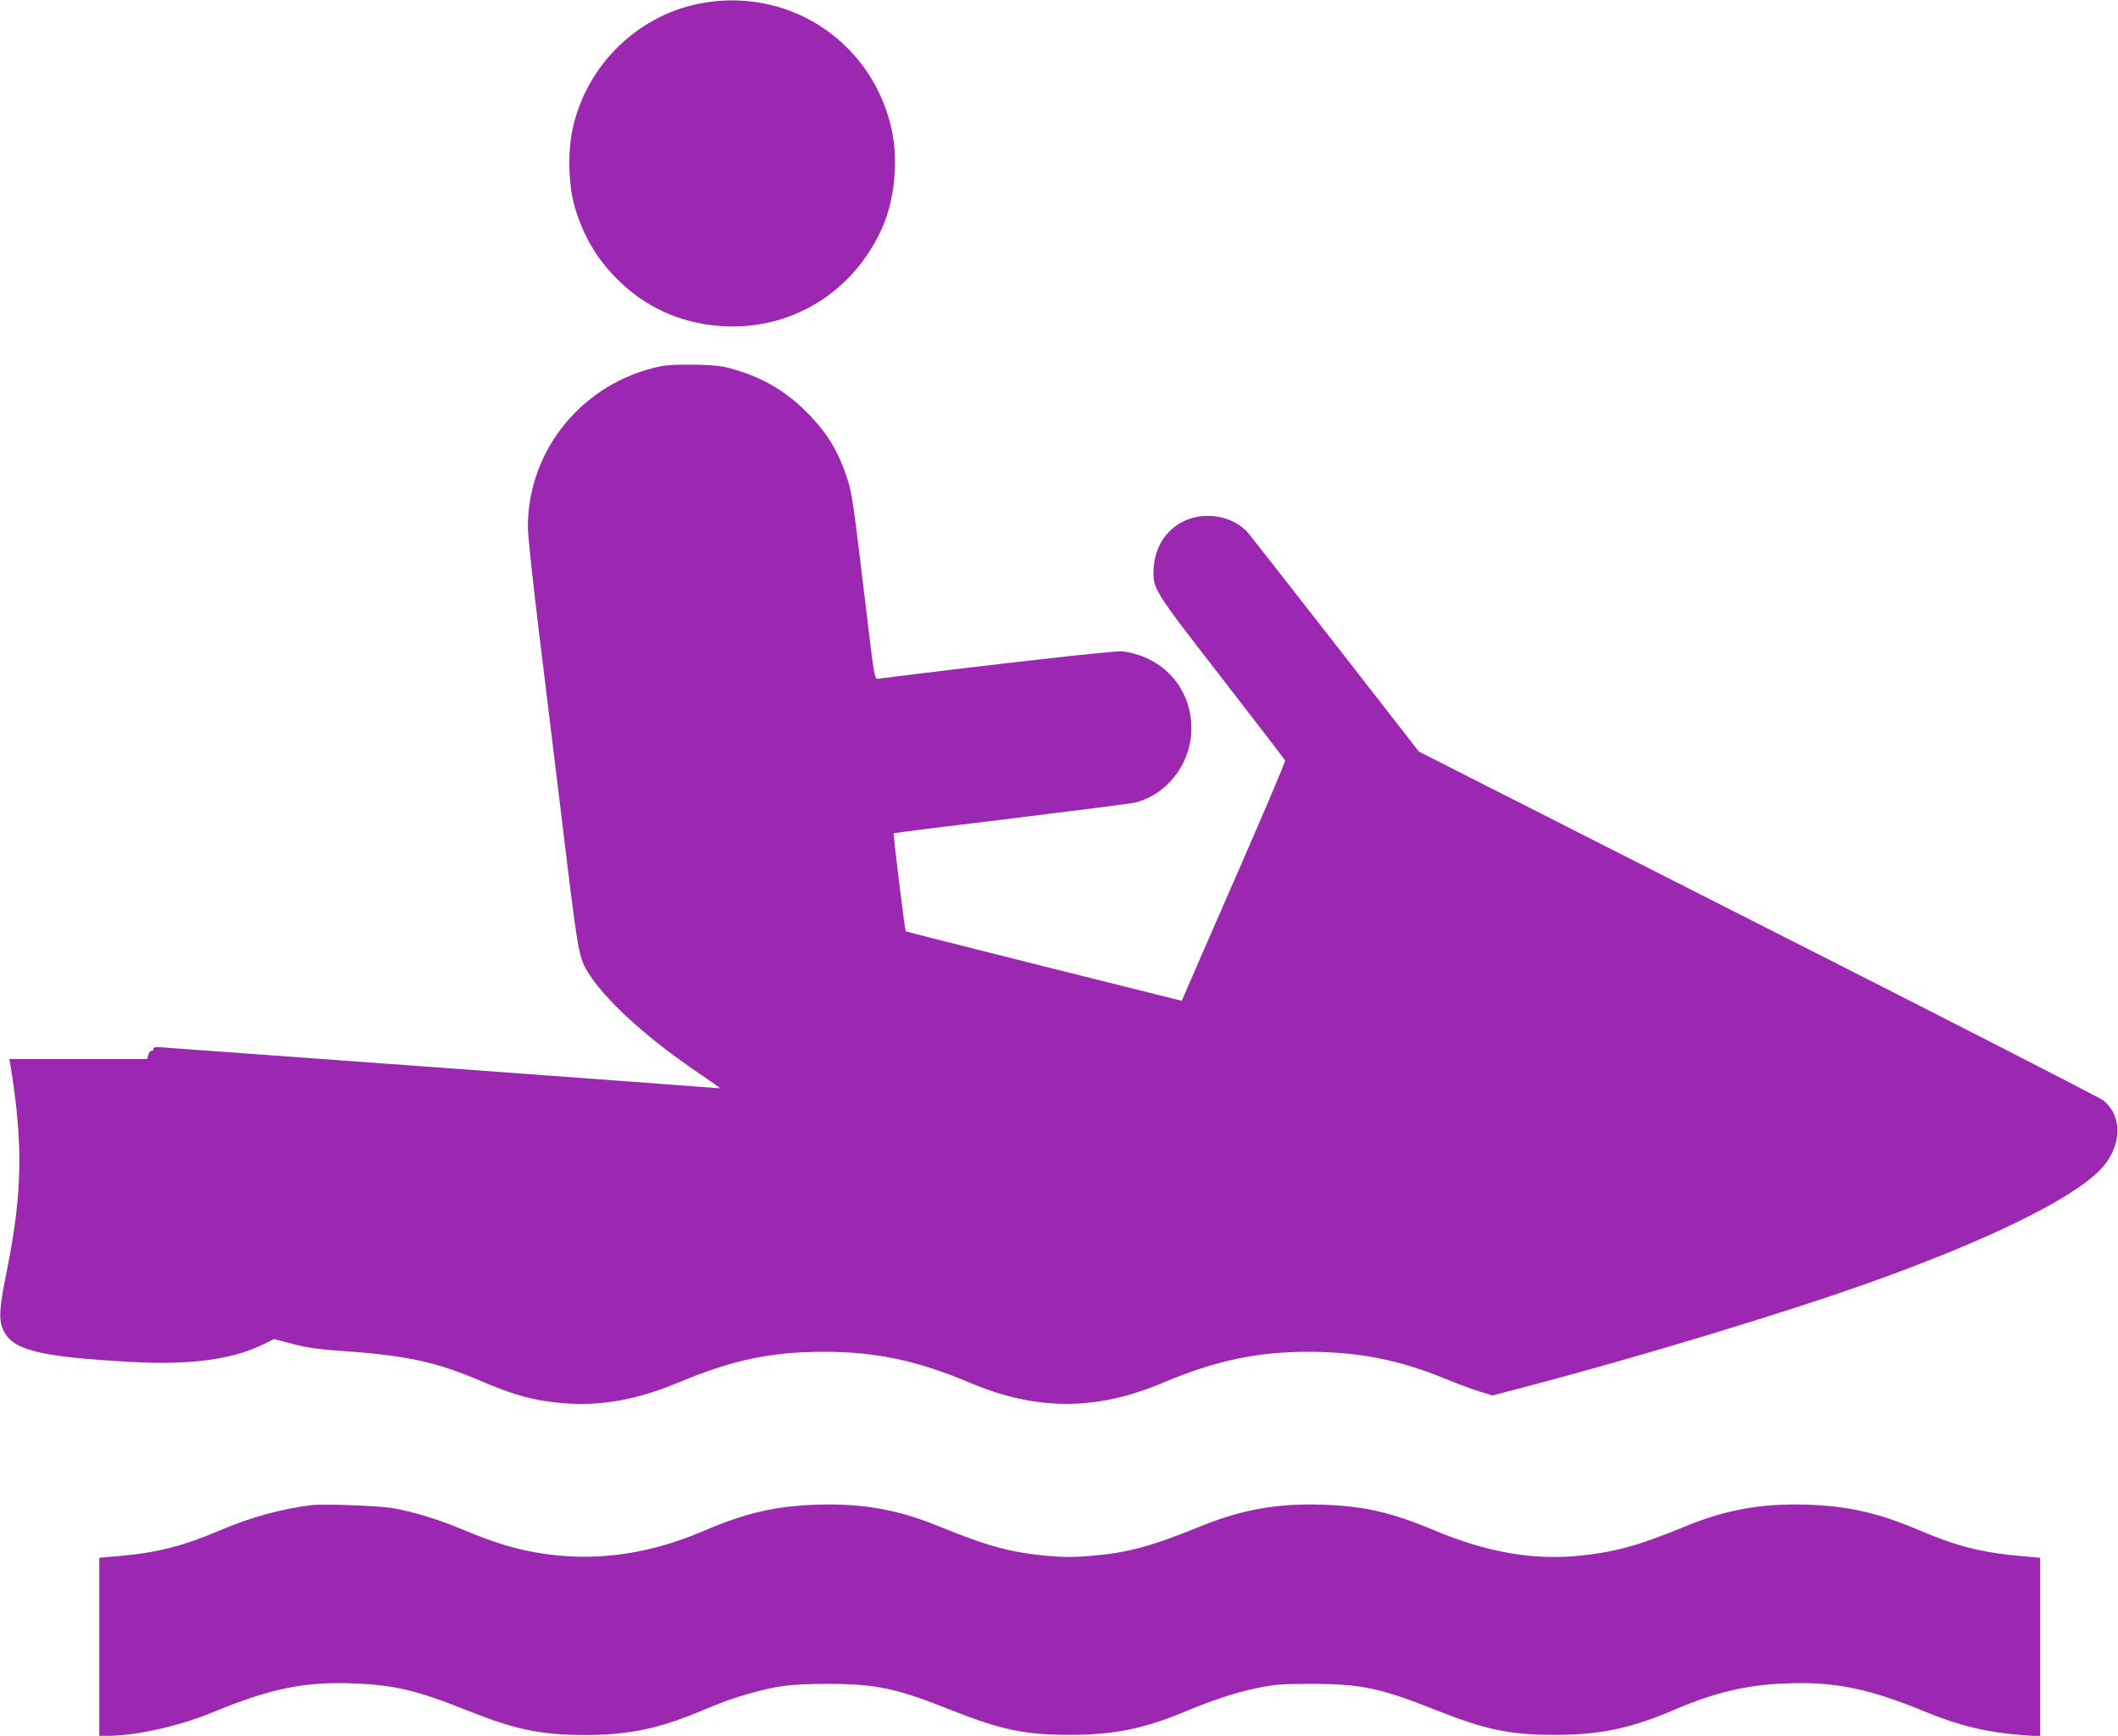
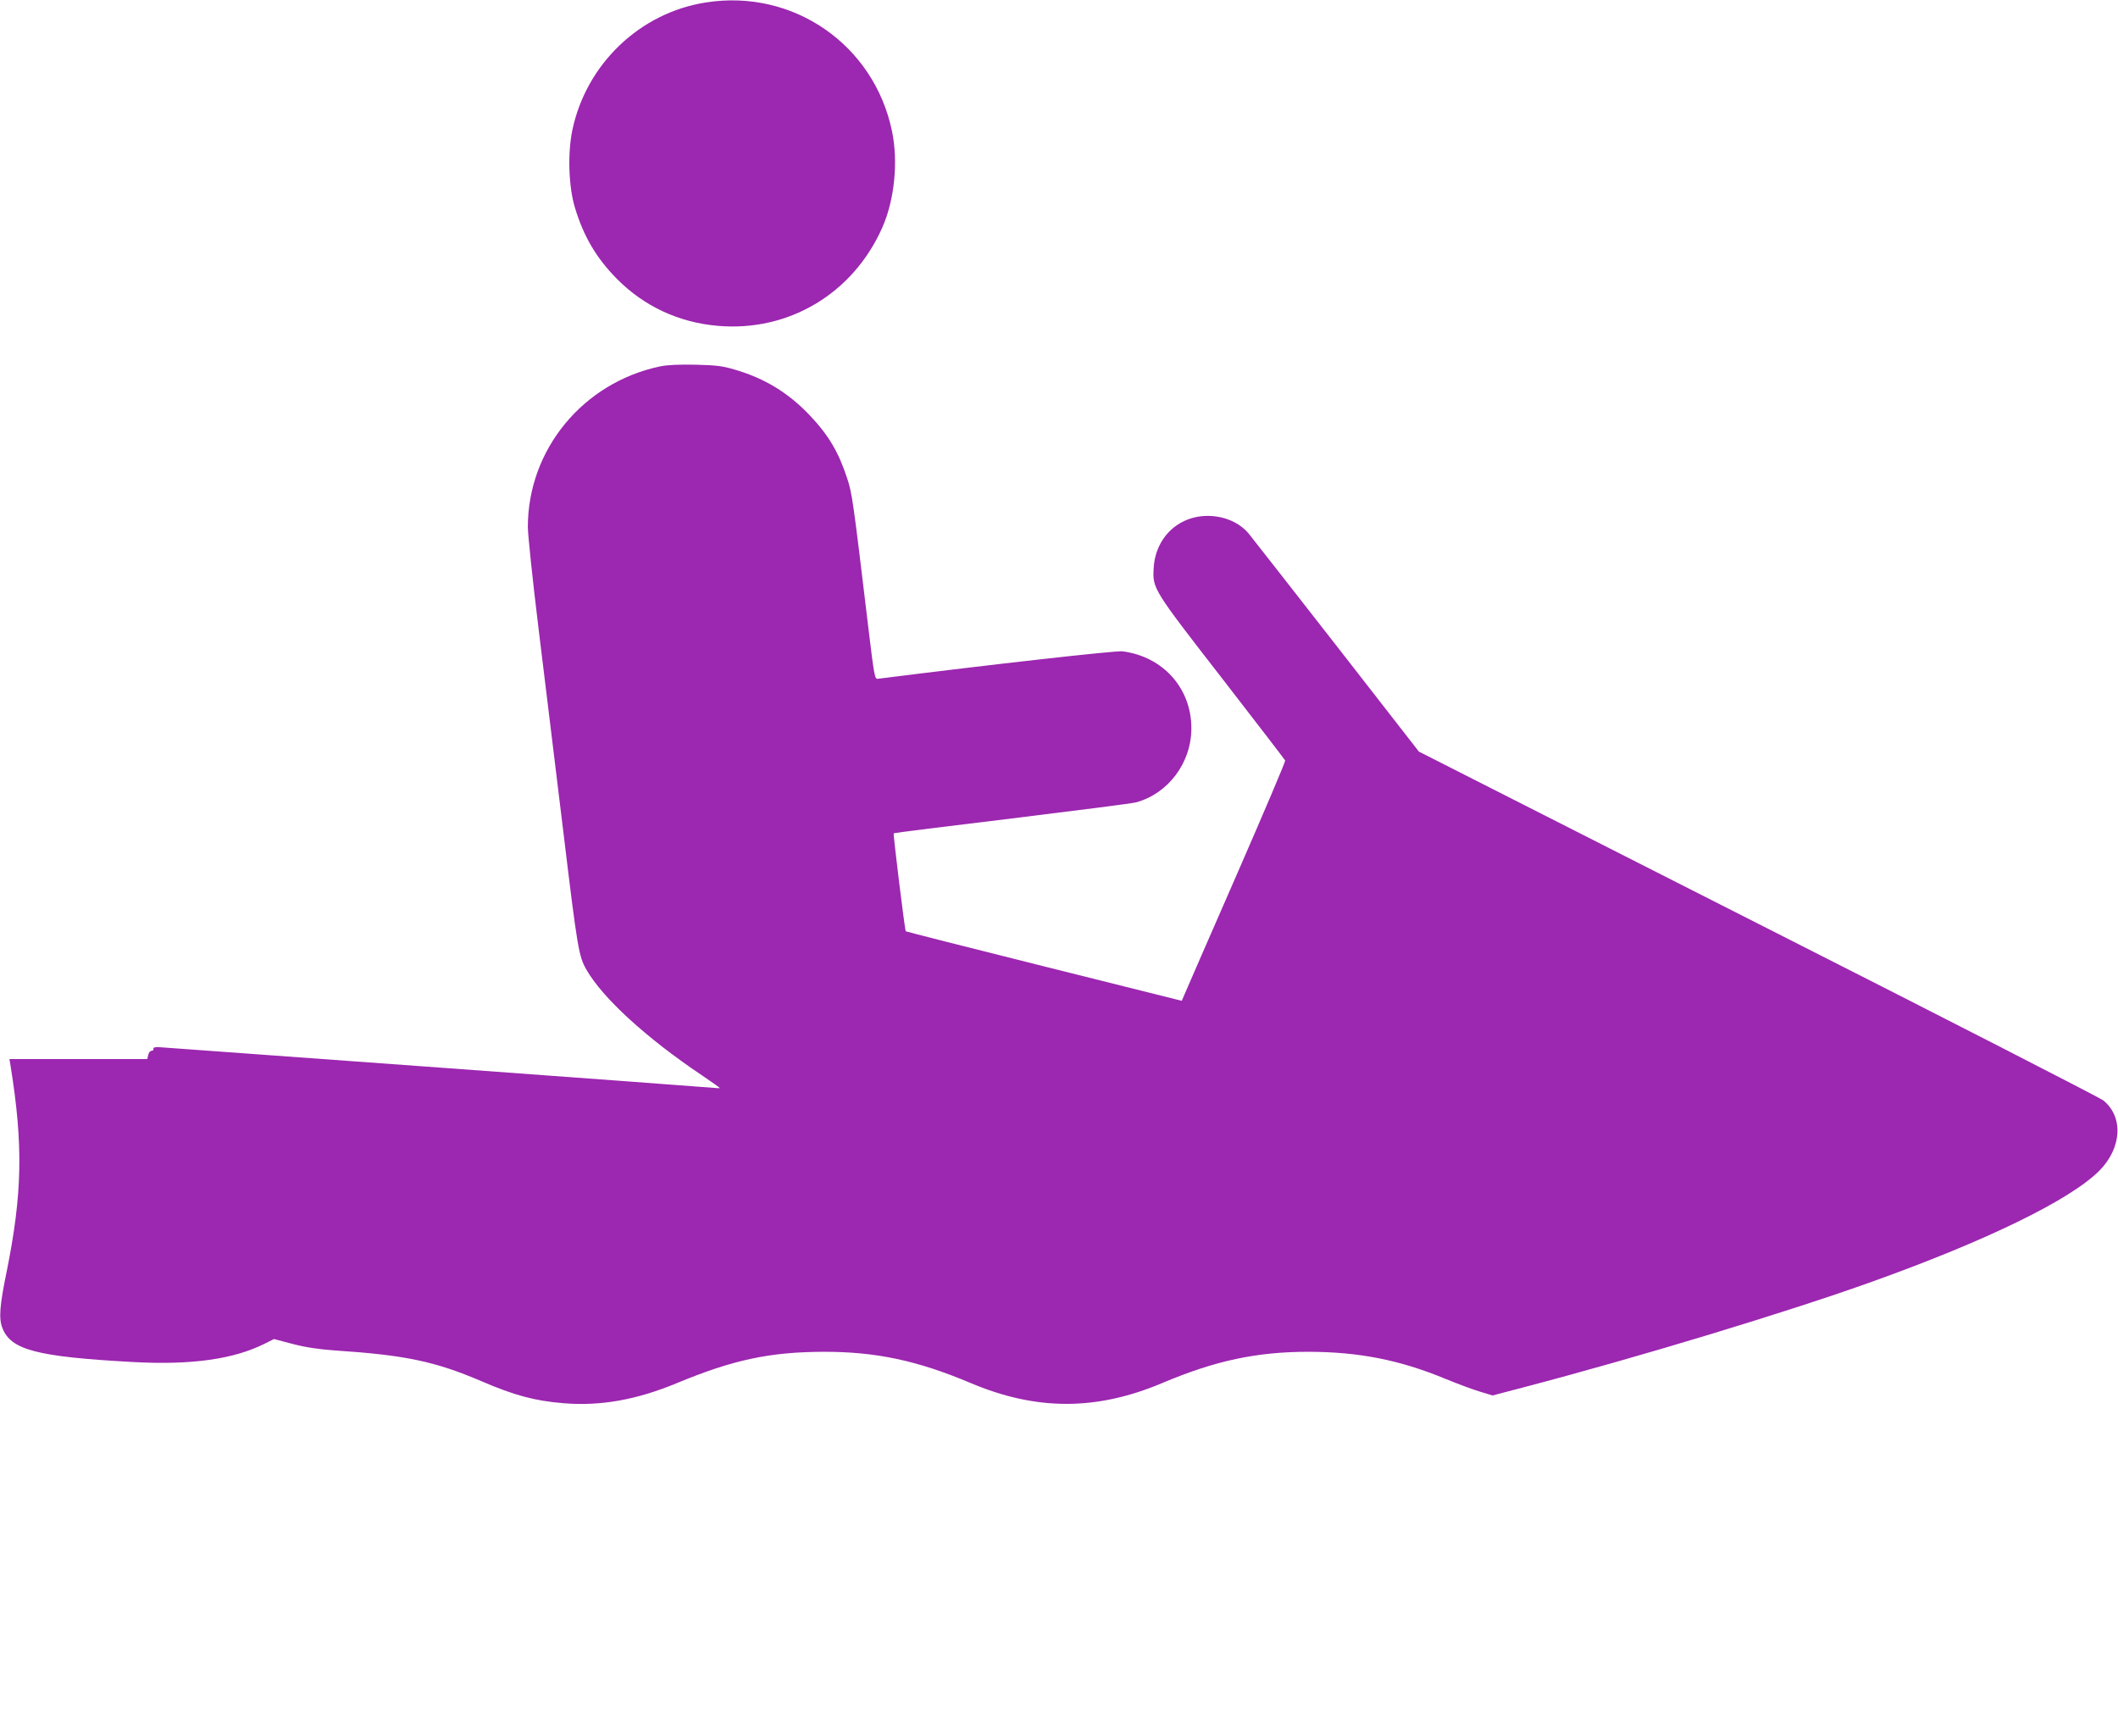
<svg xmlns="http://www.w3.org/2000/svg" version="1.0" width="1280pt" height="1049pt" viewBox="0 0 1280 1049" preserveAspectRatio="xMidYMid meet">
  <g transform="translate(0,1049) scale(0.1,-0.1)" fill="#9c27b0" stroke="none">
    <path d="M4265 10475 c-398 -62 -722 -372 -806 -771 -29 -140 -23 -340 15 -467 53 -176 130 -307 256 -434 163 -164 373 -262 607 -282 430 -38 820 196 996 596 73 166 96 395 58 579 -108 524 -598 863 -1126 779z" />
    <path d="M3990 8276 c-467 -98 -800 -503 -800 -971 0 -45 29 -322 65 -616 36 -294 104 -851 151 -1238 84 -697 92 -740 138 -821 98 -171 362 -413 699 -639 59 -40 107 -74 107 -76 0 -2 -17 -1 -37 1 -31 4 -3231 238 -3353 246 -23 1 -34 -2 -33 -10 2 -7 -3 -12 -11 -12 -8 0 -17 -11 -20 -25 l-6 -25 -416 0 -417 0 7 -42 c77 -478 71 -773 -24 -1244 -42 -204 -48 -281 -26 -338 51 -134 207 -175 791 -207 353 -19 607 17 795 111 l56 28 114 -30 c81 -21 157 -32 255 -39 424 -28 605 -66 885 -186 200 -86 323 -119 498 -133 223 -18 440 21 681 121 342 142 563 189 891 190 315 0 564 -53 884 -188 399 -169 763 -169 1162 0 320 135 569 188 884 188 303 -1 548 -49 824 -163 66 -27 158 -62 204 -76 l82 -25 183 48 c706 185 1602 457 2112 640 692 248 1195 493 1372 670 137 138 147 327 23 426 -19 15 -957 496 -2085 1067 l-2050 1040 -496 637 c-273 350 -513 656 -533 681 -46 55 -117 92 -197 103 -201 27 -366 -110 -377 -314 -7 -122 -3 -128 414 -665 207 -267 378 -490 381 -496 2 -6 -130 -317 -293 -690 -163 -373 -305 -698 -314 -720 l-18 -42 -832 208 c-457 114 -833 210 -836 212 -6 6 -77 588 -73 592 2 3 324 43 714 90 391 48 728 91 750 97 195 53 335 239 335 448 0 242 -171 433 -416 465 -42 5 -790 -79 -1479 -166 -18 -3 -22 15 -57 307 -93 778 -98 812 -128 904 -52 159 -114 264 -229 384 -127 133 -269 220 -446 272 -76 23 -113 28 -240 31 -102 2 -171 -1 -215 -10z" />
-     <path d="M1880 1394 c-183 -23 -369 -74 -555 -154 -213 -91 -375 -133 -592 -152 l-133 -12 0 -538 0 -538 49 0 c170 0 435 59 633 141 351 145 559 188 857 176 245 -10 381 -42 681 -162 296 -118 444 -149 715 -150 250 0 434 36 666 131 198 81 212 86 312 115 180 52 264 63 487 63 295 0 414 -25 750 -159 297 -118 449 -150 720 -149 255 0 439 37 665 130 191 80 323 123 453 151 115 24 148 27 337 27 300 0 416 -24 755 -159 296 -118 449 -150 720 -149 272 0 459 40 722 153 243 104 435 149 669 158 298 12 506 -31 856 -176 194 -80 375 -123 581 -137 l102 -7 0 540 0 539 -132 12 c-222 20 -381 61 -593 152 -250 107 -434 149 -685 157 -274 9 -489 -30 -740 -133 -276 -114 -419 -153 -630 -175 -286 -29 -567 20 -889 156 -254 106 -419 144 -671 152 -269 9 -487 -30 -730 -129 -300 -122 -441 -161 -662 -180 -105 -9 -167 -9 -270 0 -219 20 -360 58 -658 180 -245 100 -461 138 -735 129 -254 -9 -429 -50 -686 -160 -361 -155 -719 -193 -1076 -116 -113 25 -222 61 -380 127 -140 59 -289 105 -418 128 -87 15 -417 27 -495 18z" />
  </g>
</svg>